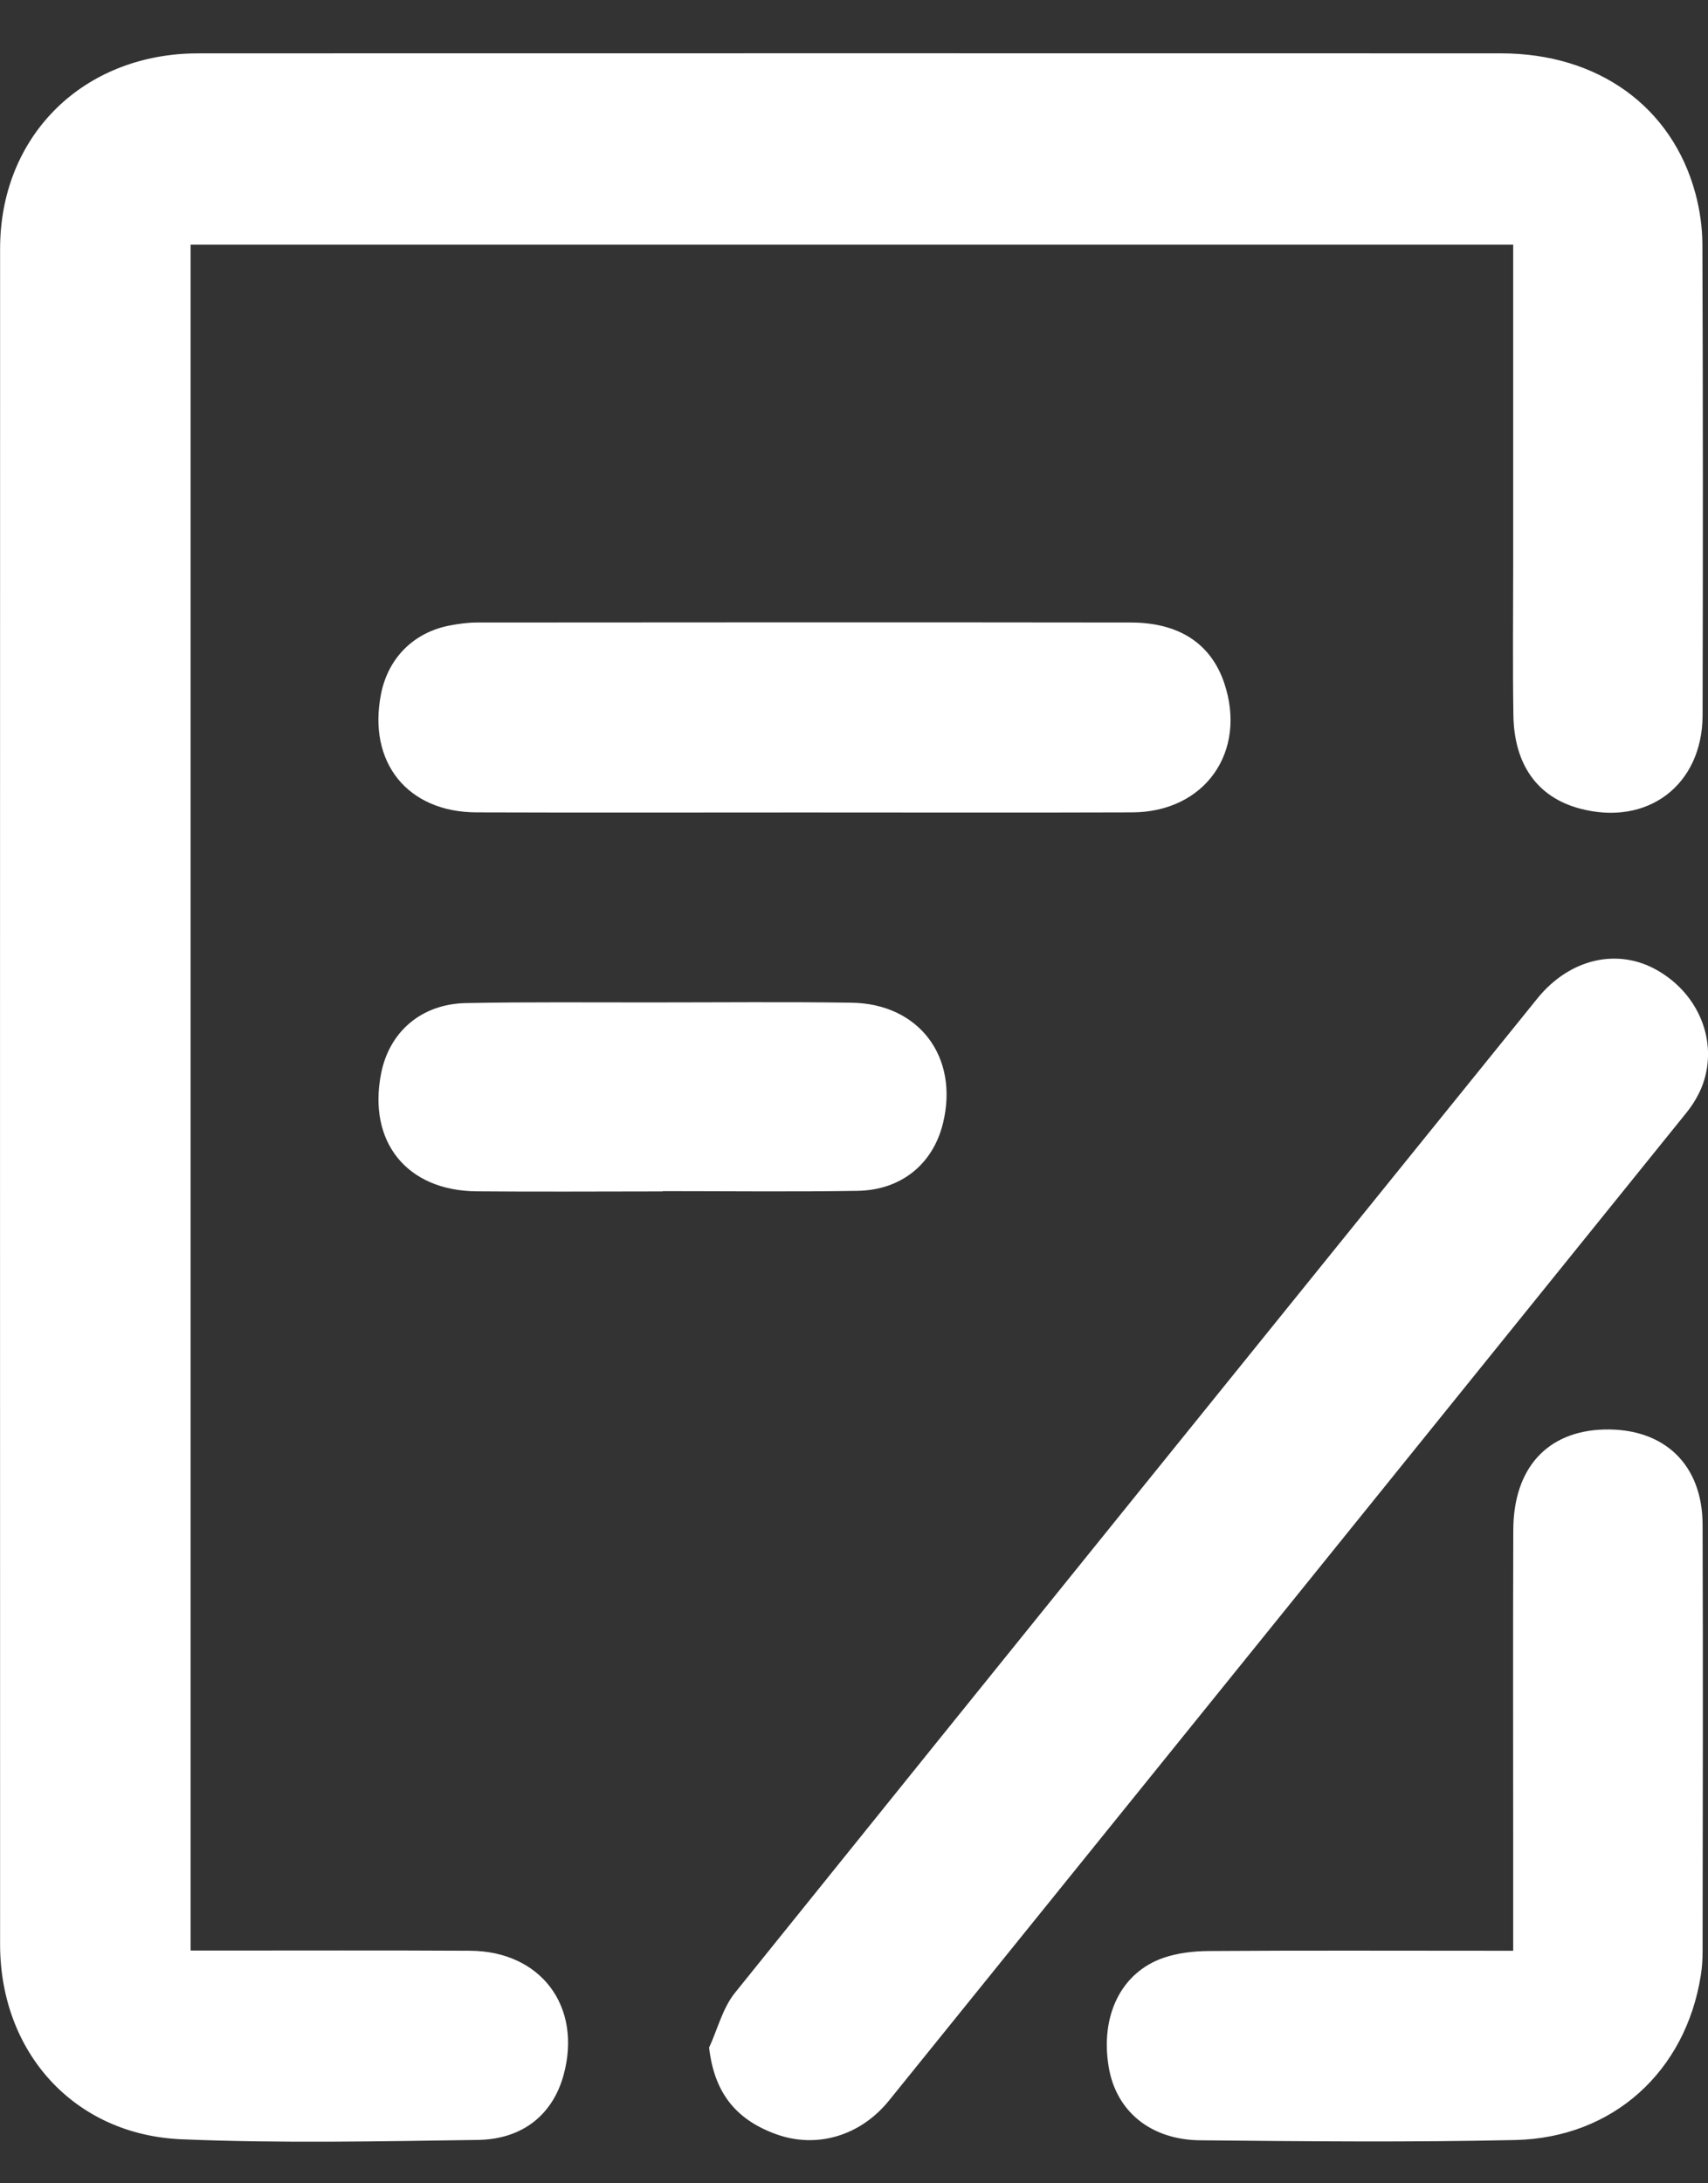
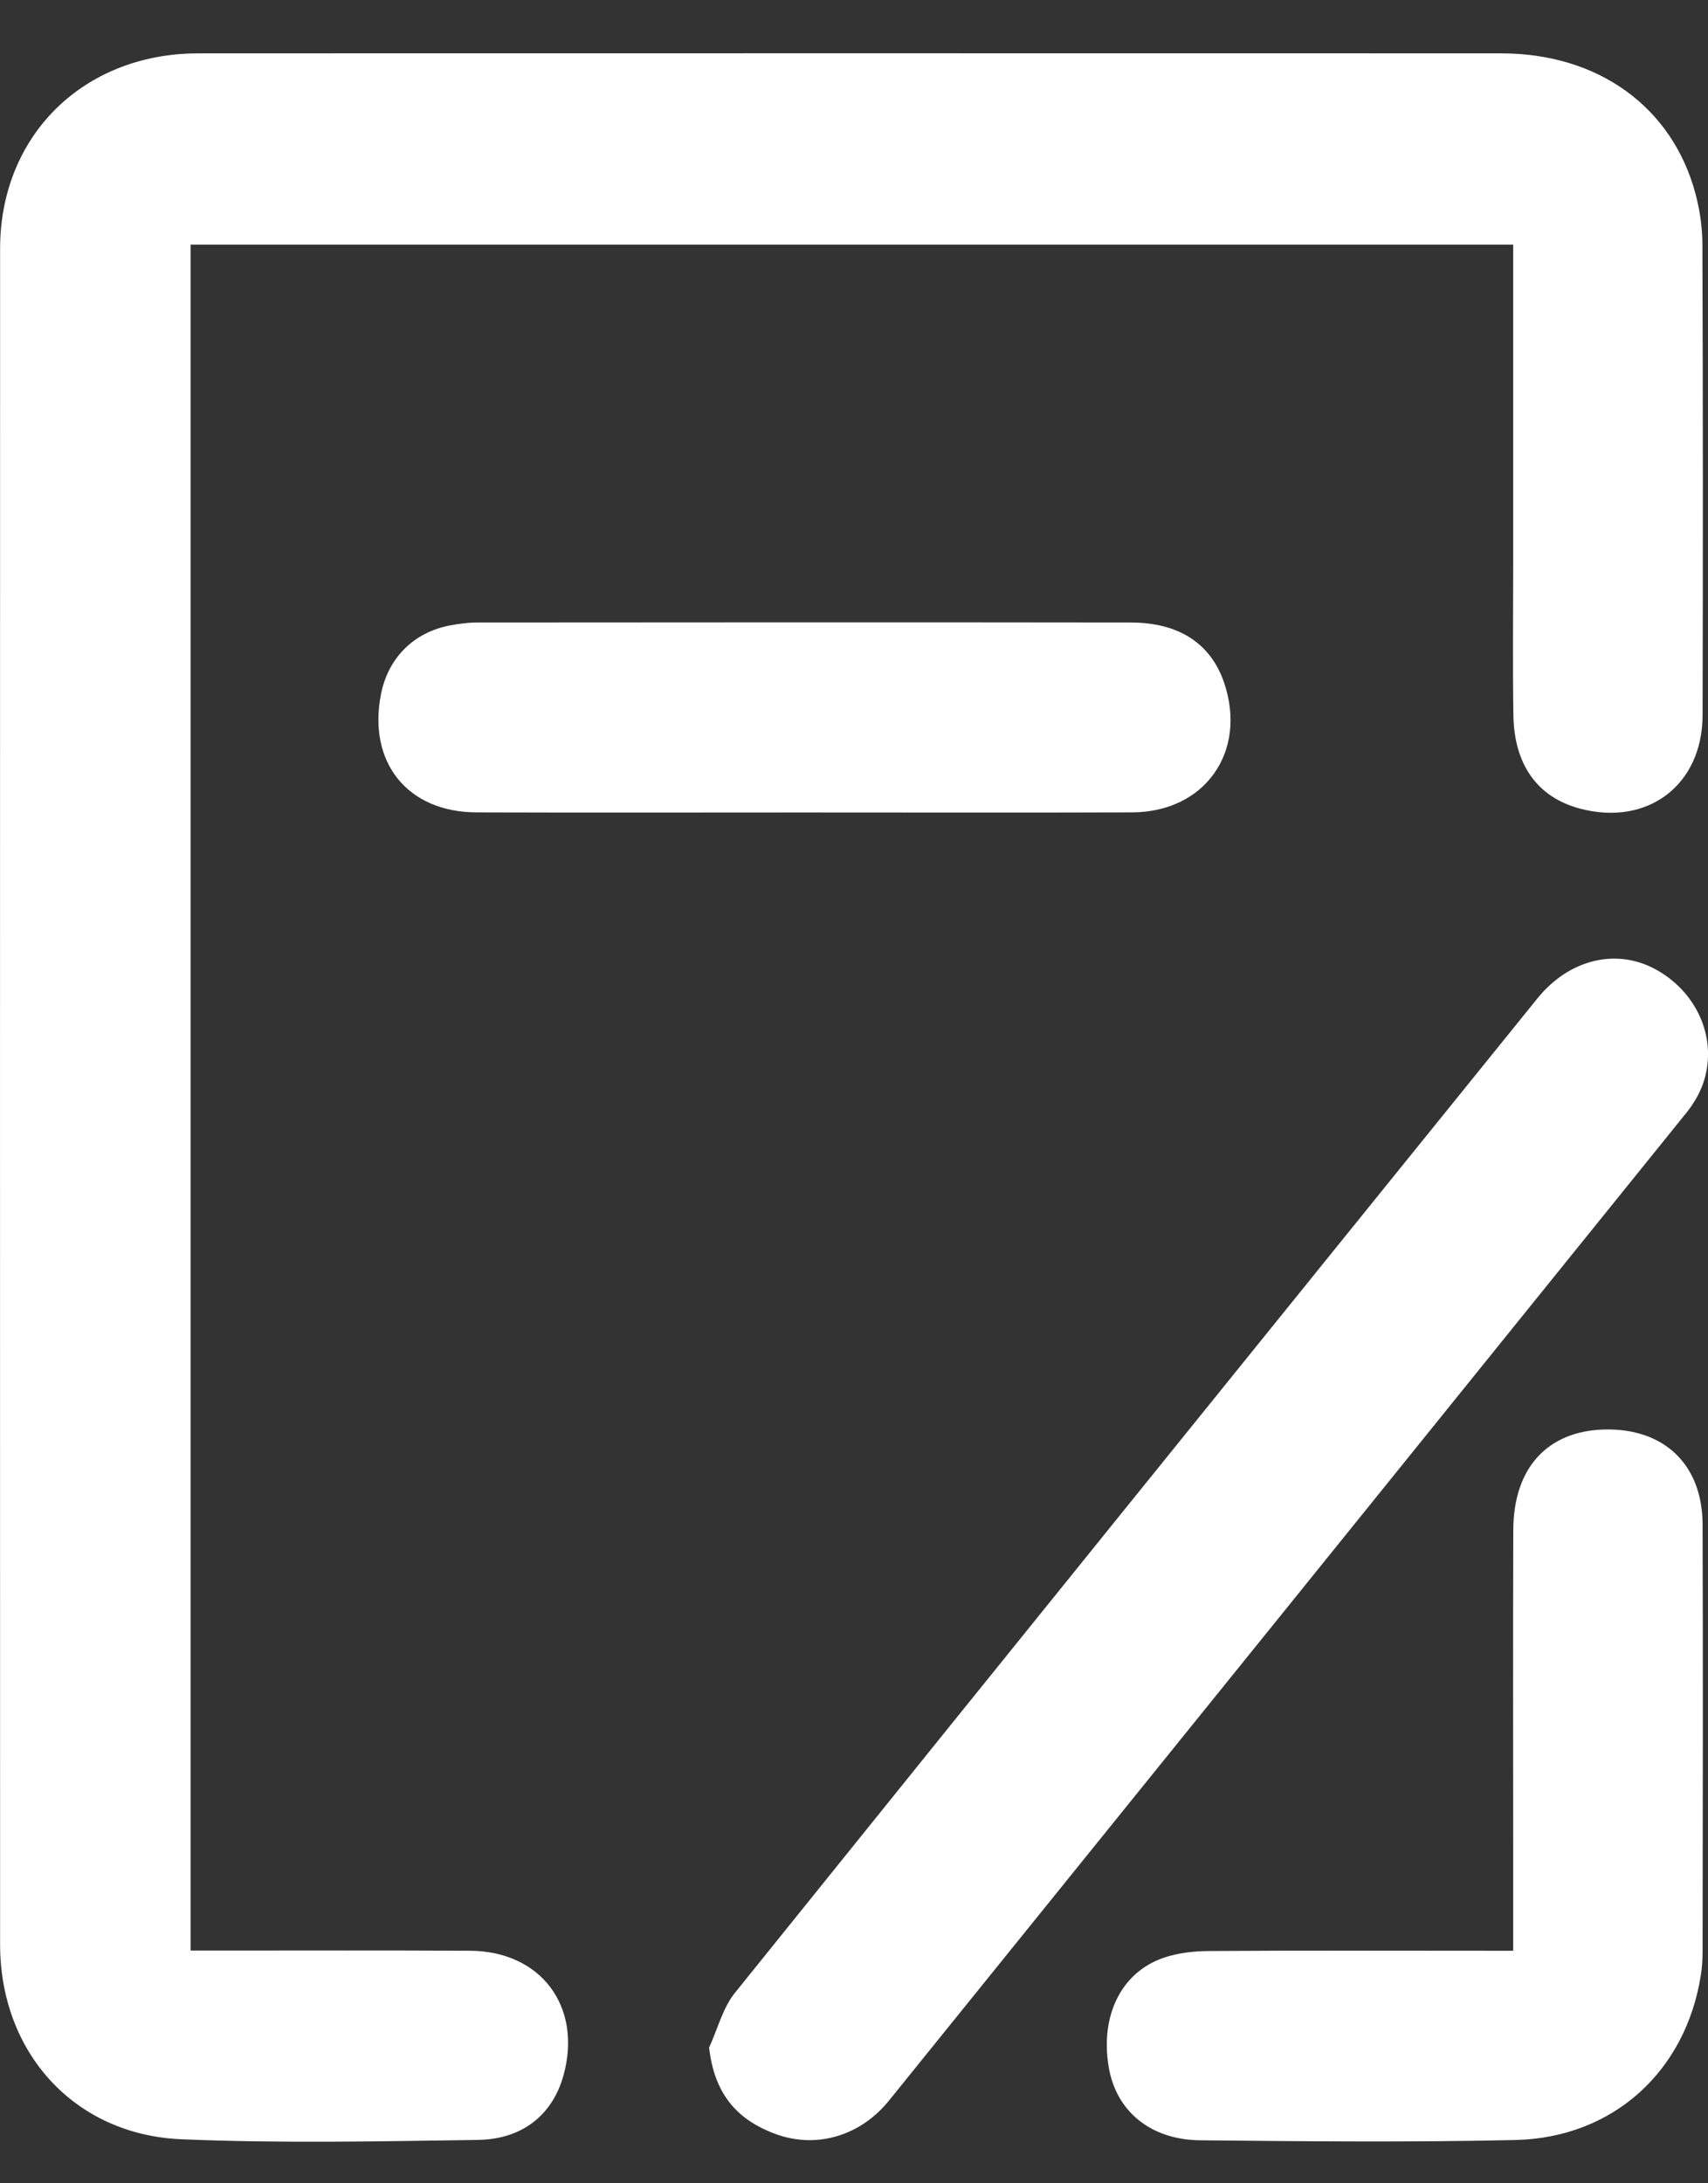
<svg xmlns="http://www.w3.org/2000/svg" width="18" height="23" viewBox="0 0 18 23" fill="none">
  <rect x="0" y="0" width="18" height="23" fill="#333333" stroke="none" />
  <g clip-path="url(#clip0_1237_98)">
    <path d="M15.947 2.577H2.009V20.548C2.097 20.548 2.18 20.548 2.263 20.548C3.158 20.548 4.054 20.545 4.95 20.55C5.7 20.553 6.138 21.137 5.939 21.861C5.826 22.271 5.514 22.535 5.039 22.543C3.996 22.558 2.951 22.58 1.909 22.536C0.78 22.487 0.002 21.62 0.001 20.485C-0 14.53 -0 8.574 0.001 2.618C0.002 1.489 0.792 0.648 1.916 0.568C1.986 0.563 2.056 0.562 2.127 0.562C6.691 0.561 11.255 0.561 15.819 0.562C16.841 0.562 17.622 1.124 17.868 2.04C17.914 2.212 17.94 2.394 17.941 2.571C17.947 4.226 17.947 5.881 17.943 7.535C17.941 8.274 17.359 8.709 16.646 8.517C16.204 8.398 15.956 8.057 15.949 7.531C15.941 7 15.947 6.47 15.947 5.939C15.947 4.909 15.947 3.878 15.947 2.848V2.576V2.577Z" fill="white" />
    <path d="M7.473 21.57C7.562 21.378 7.615 21.156 7.744 20.995C10.558 17.499 13.38 14.009 16.202 10.518C16.543 10.097 17.05 9.982 17.468 10.223C17.904 10.473 18.107 10.971 17.945 11.423C17.906 11.53 17.844 11.634 17.771 11.724C14.972 15.193 12.171 18.66 9.37 22.127C9.068 22.501 8.608 22.637 8.18 22.483C7.742 22.325 7.526 22.032 7.473 21.571L7.473 21.57Z" fill="white" />
    <path d="M15.947 20.548C15.947 20.189 15.947 19.863 15.947 19.536C15.947 18.397 15.944 17.257 15.948 16.119C15.95 15.463 16.308 15.075 16.907 15.059C17.536 15.044 17.941 15.426 17.943 16.06C17.948 17.558 17.945 19.056 17.943 20.555C17.943 20.64 17.938 20.727 17.924 20.811C17.764 21.822 16.999 22.521 15.969 22.544C14.864 22.569 13.758 22.558 12.652 22.547C12.121 22.543 11.76 22.236 11.684 21.773C11.594 21.235 11.815 20.779 12.261 20.625C12.411 20.573 12.58 20.554 12.741 20.553C13.714 20.546 14.687 20.55 15.66 20.55H15.945L15.947 20.548Z" fill="white" />
    <path d="M8.454 8.559C7.309 8.559 6.164 8.562 5.02 8.558C4.293 8.555 3.874 8.031 4.015 7.313C4.09 6.93 4.362 6.659 4.746 6.588C4.838 6.571 4.932 6.558 5.024 6.558C7.321 6.556 9.618 6.555 11.916 6.558C12.428 6.558 12.761 6.782 12.901 7.193C13.146 7.919 12.699 8.554 11.934 8.558C10.774 8.562 9.613 8.559 8.453 8.559H8.454Z" fill="white" />
-     <path d="M6.983 12.551C6.329 12.551 5.675 12.556 5.021 12.55C4.287 12.543 3.875 12.03 4.016 11.31C4.102 10.871 4.438 10.577 4.908 10.567C5.569 10.554 6.231 10.561 6.893 10.56C7.586 10.56 8.279 10.553 8.972 10.563C9.687 10.572 10.11 11.137 9.937 11.836C9.832 12.261 9.5 12.537 9.038 12.545C8.353 12.556 7.667 12.548 6.983 12.548C6.983 12.549 6.983 12.55 6.983 12.551Z" fill="white" />
  </g>
  <defs>
    <clipPath id="clip0_1237_98">
      <rect width="18" height="22" fill="white" transform="translate(0 0.561)" />
    </clipPath>
  </defs>
</svg>